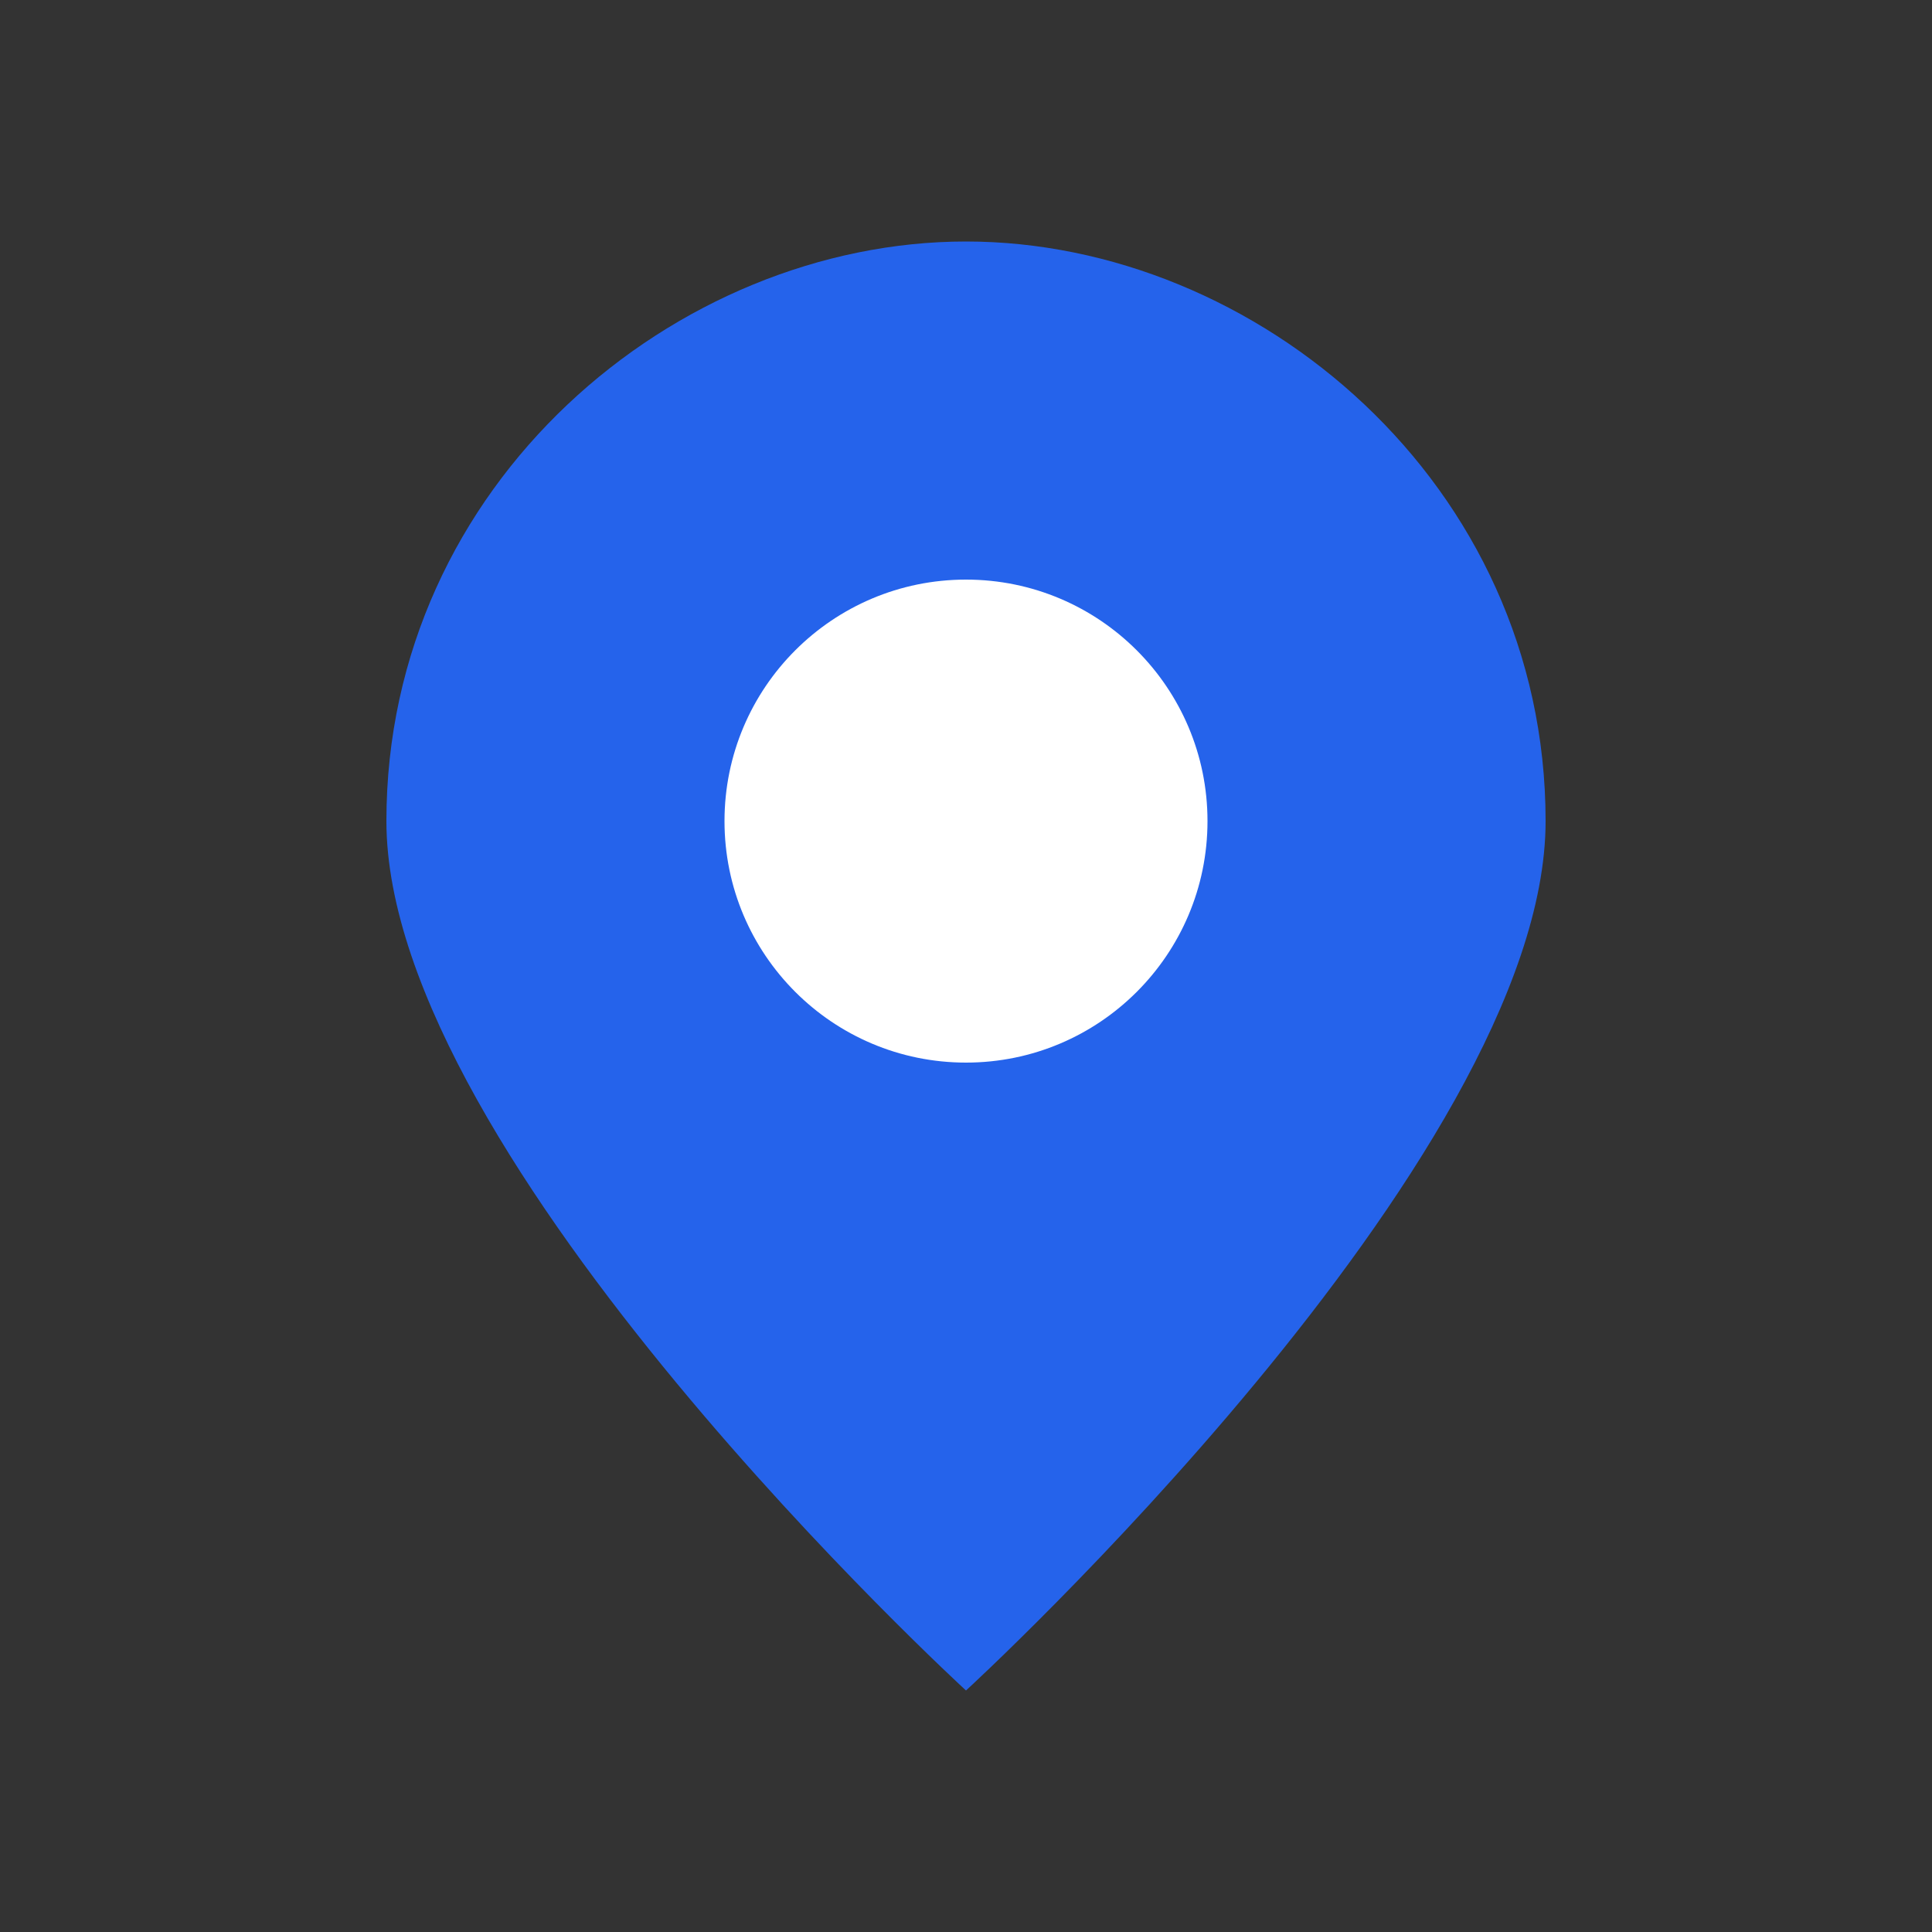
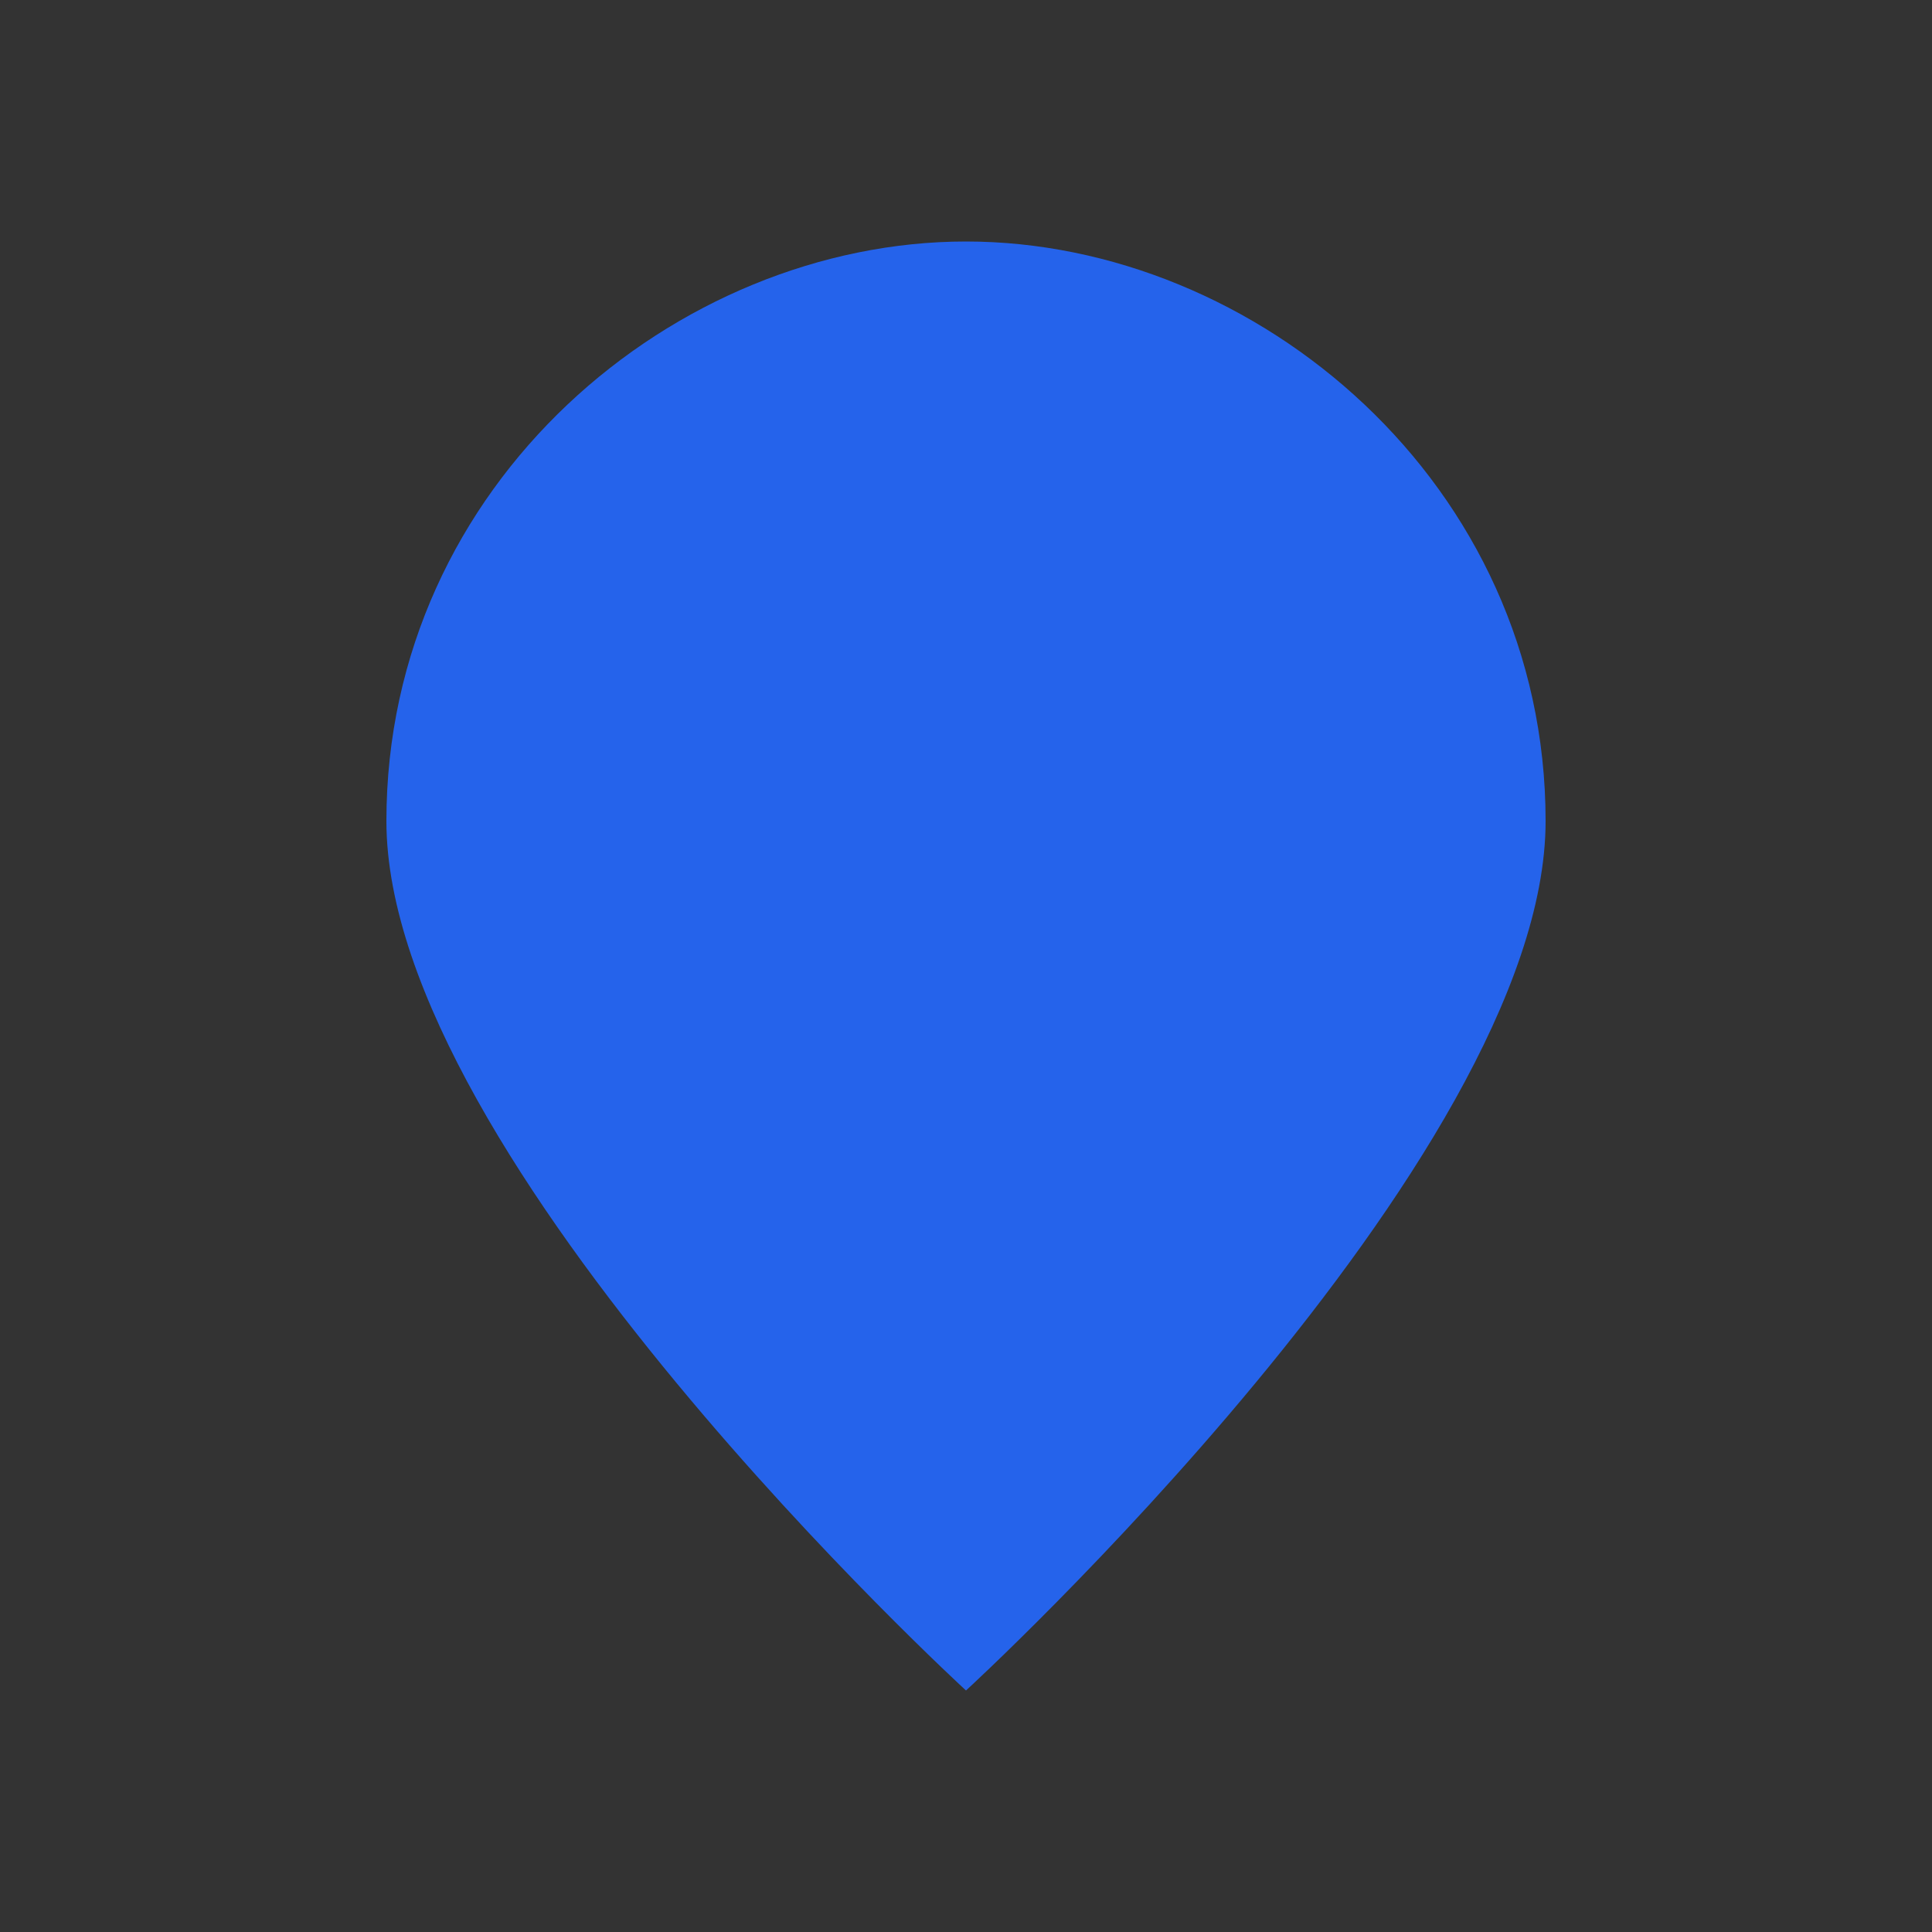
<svg xmlns="http://www.w3.org/2000/svg" width="40" height="40" viewBox="0 0 40 40" fill="none">
  <rect x="0" y="0" width="40" height="40" fill="#333333" stroke="none" />
  <path d="M20 5 C26 5 32 10 32 17 C32 24 20 35 20 35 C20 35 8 24 8 17 C8 10 14 5 20 5 Z" fill="#2563eb" />
-   <circle cx="20" cy="17" r="5" fill="white" />
</svg>